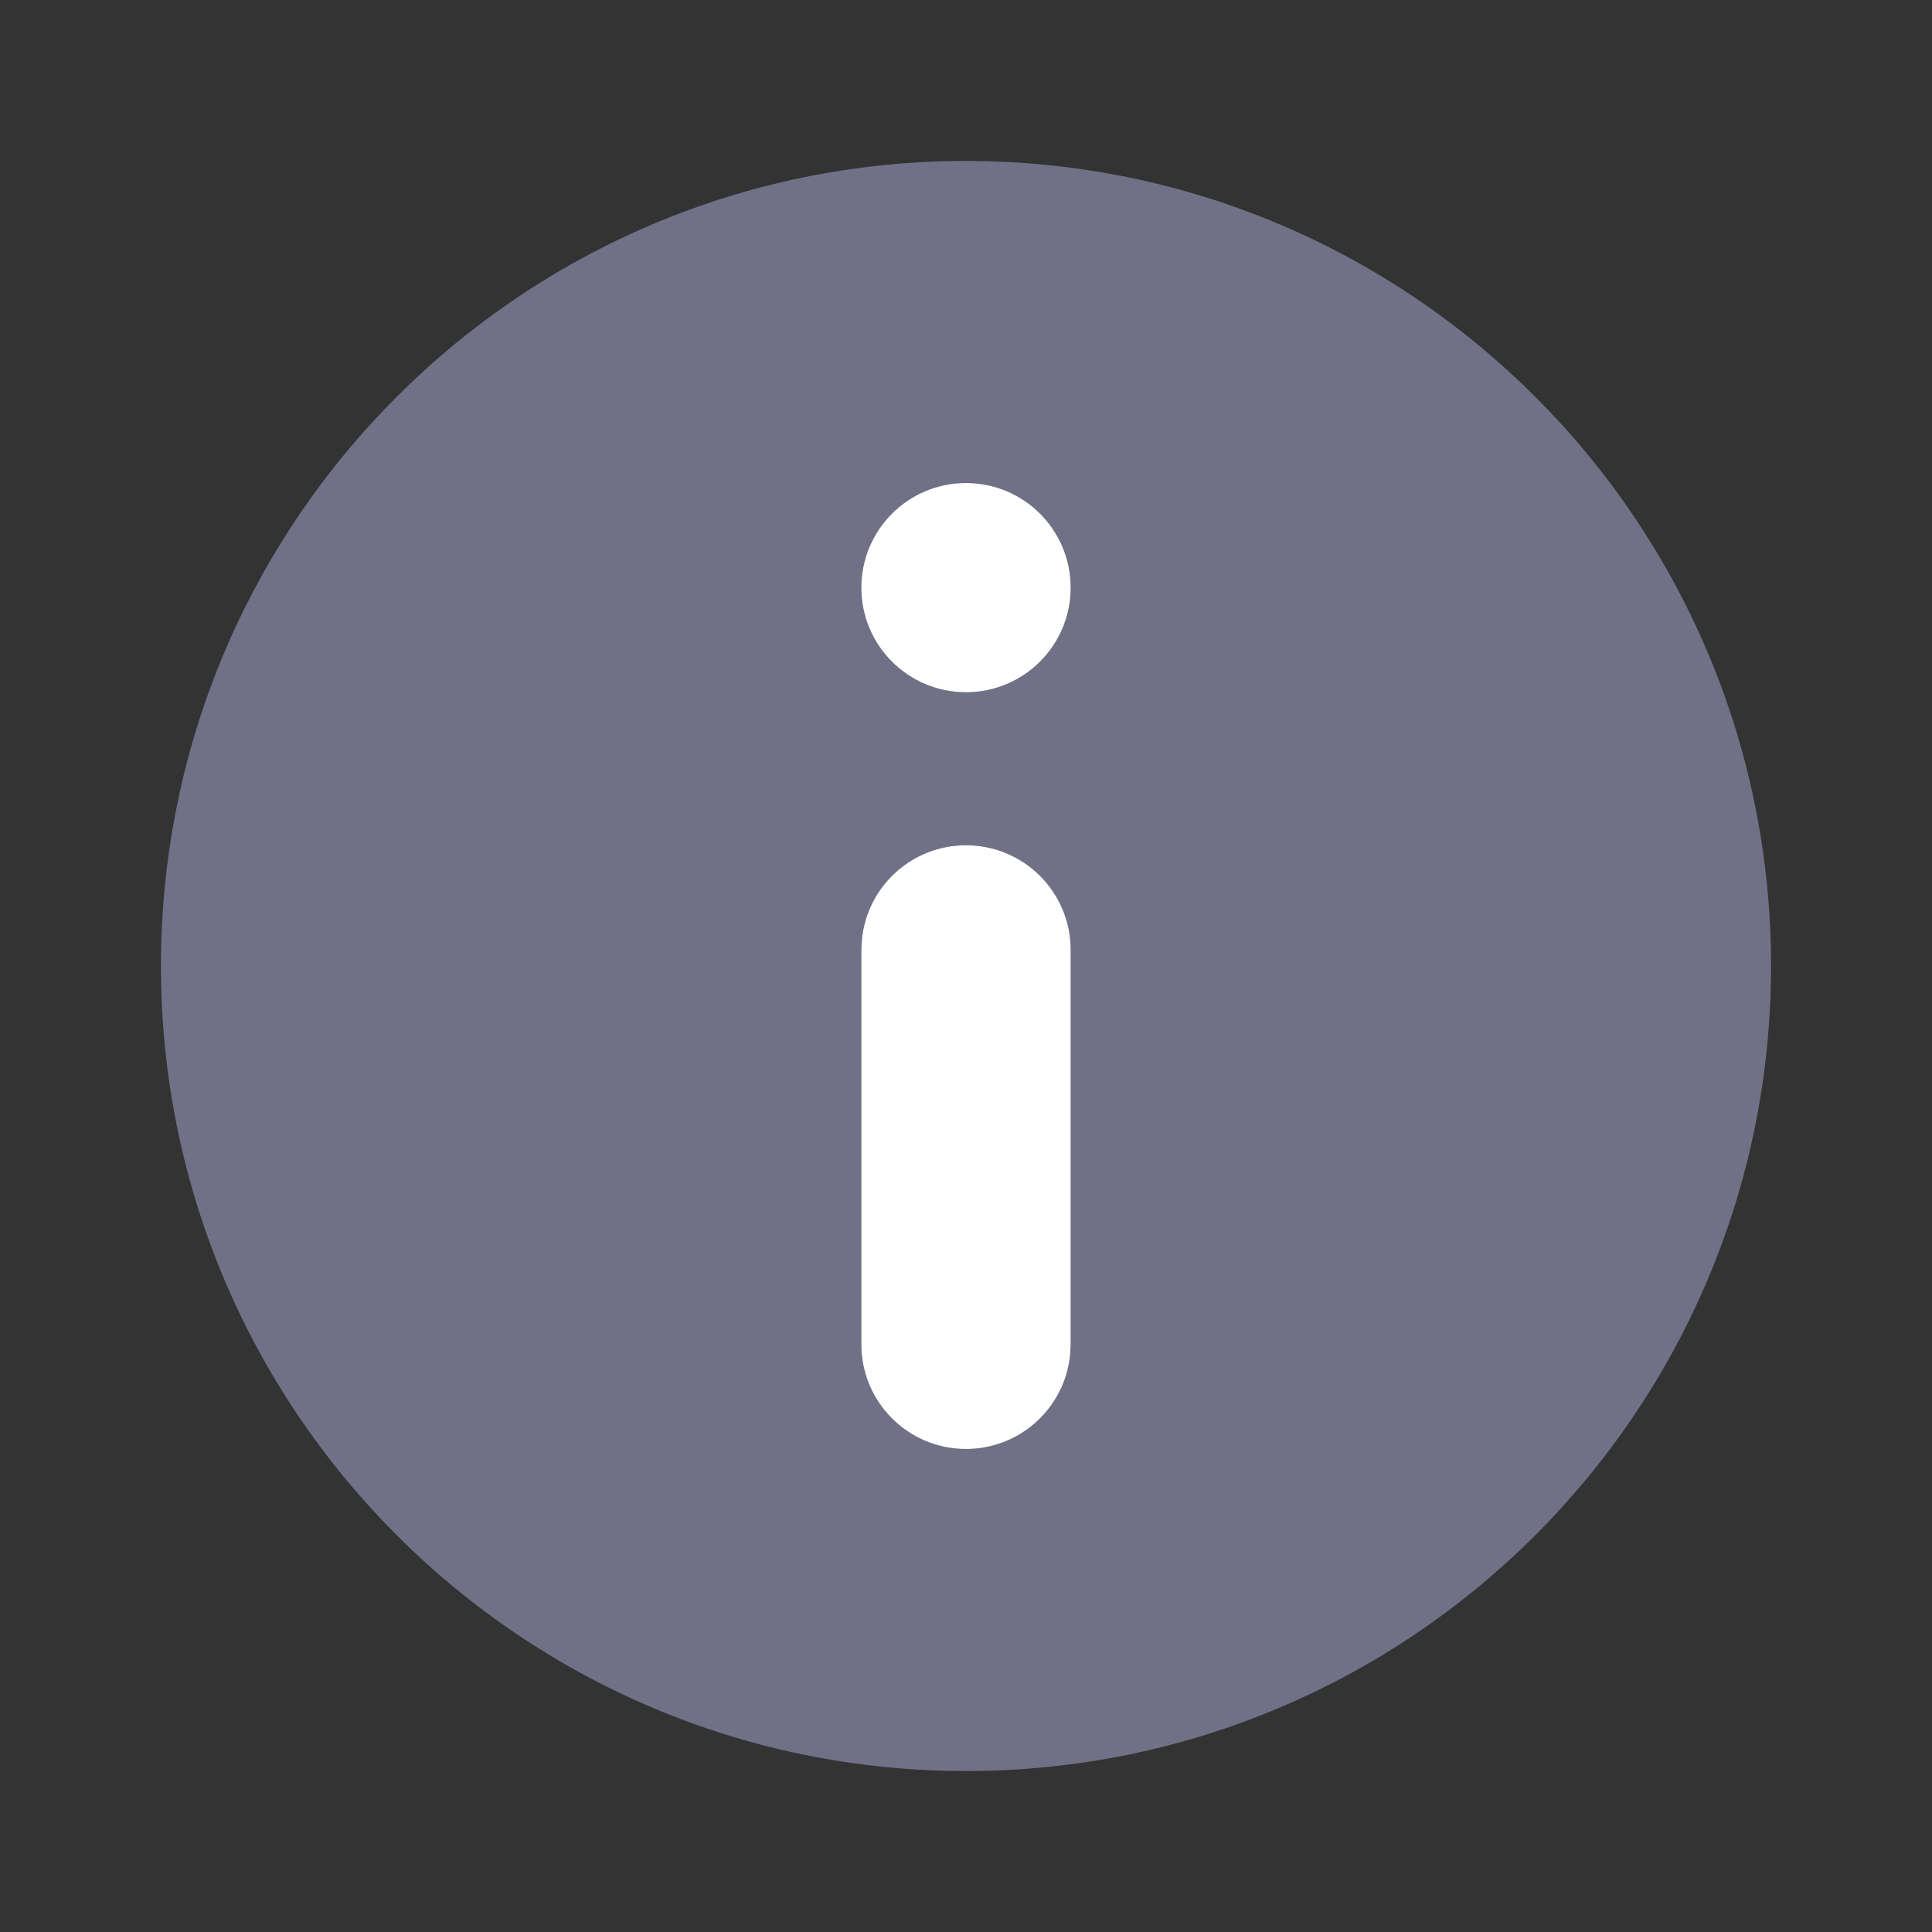
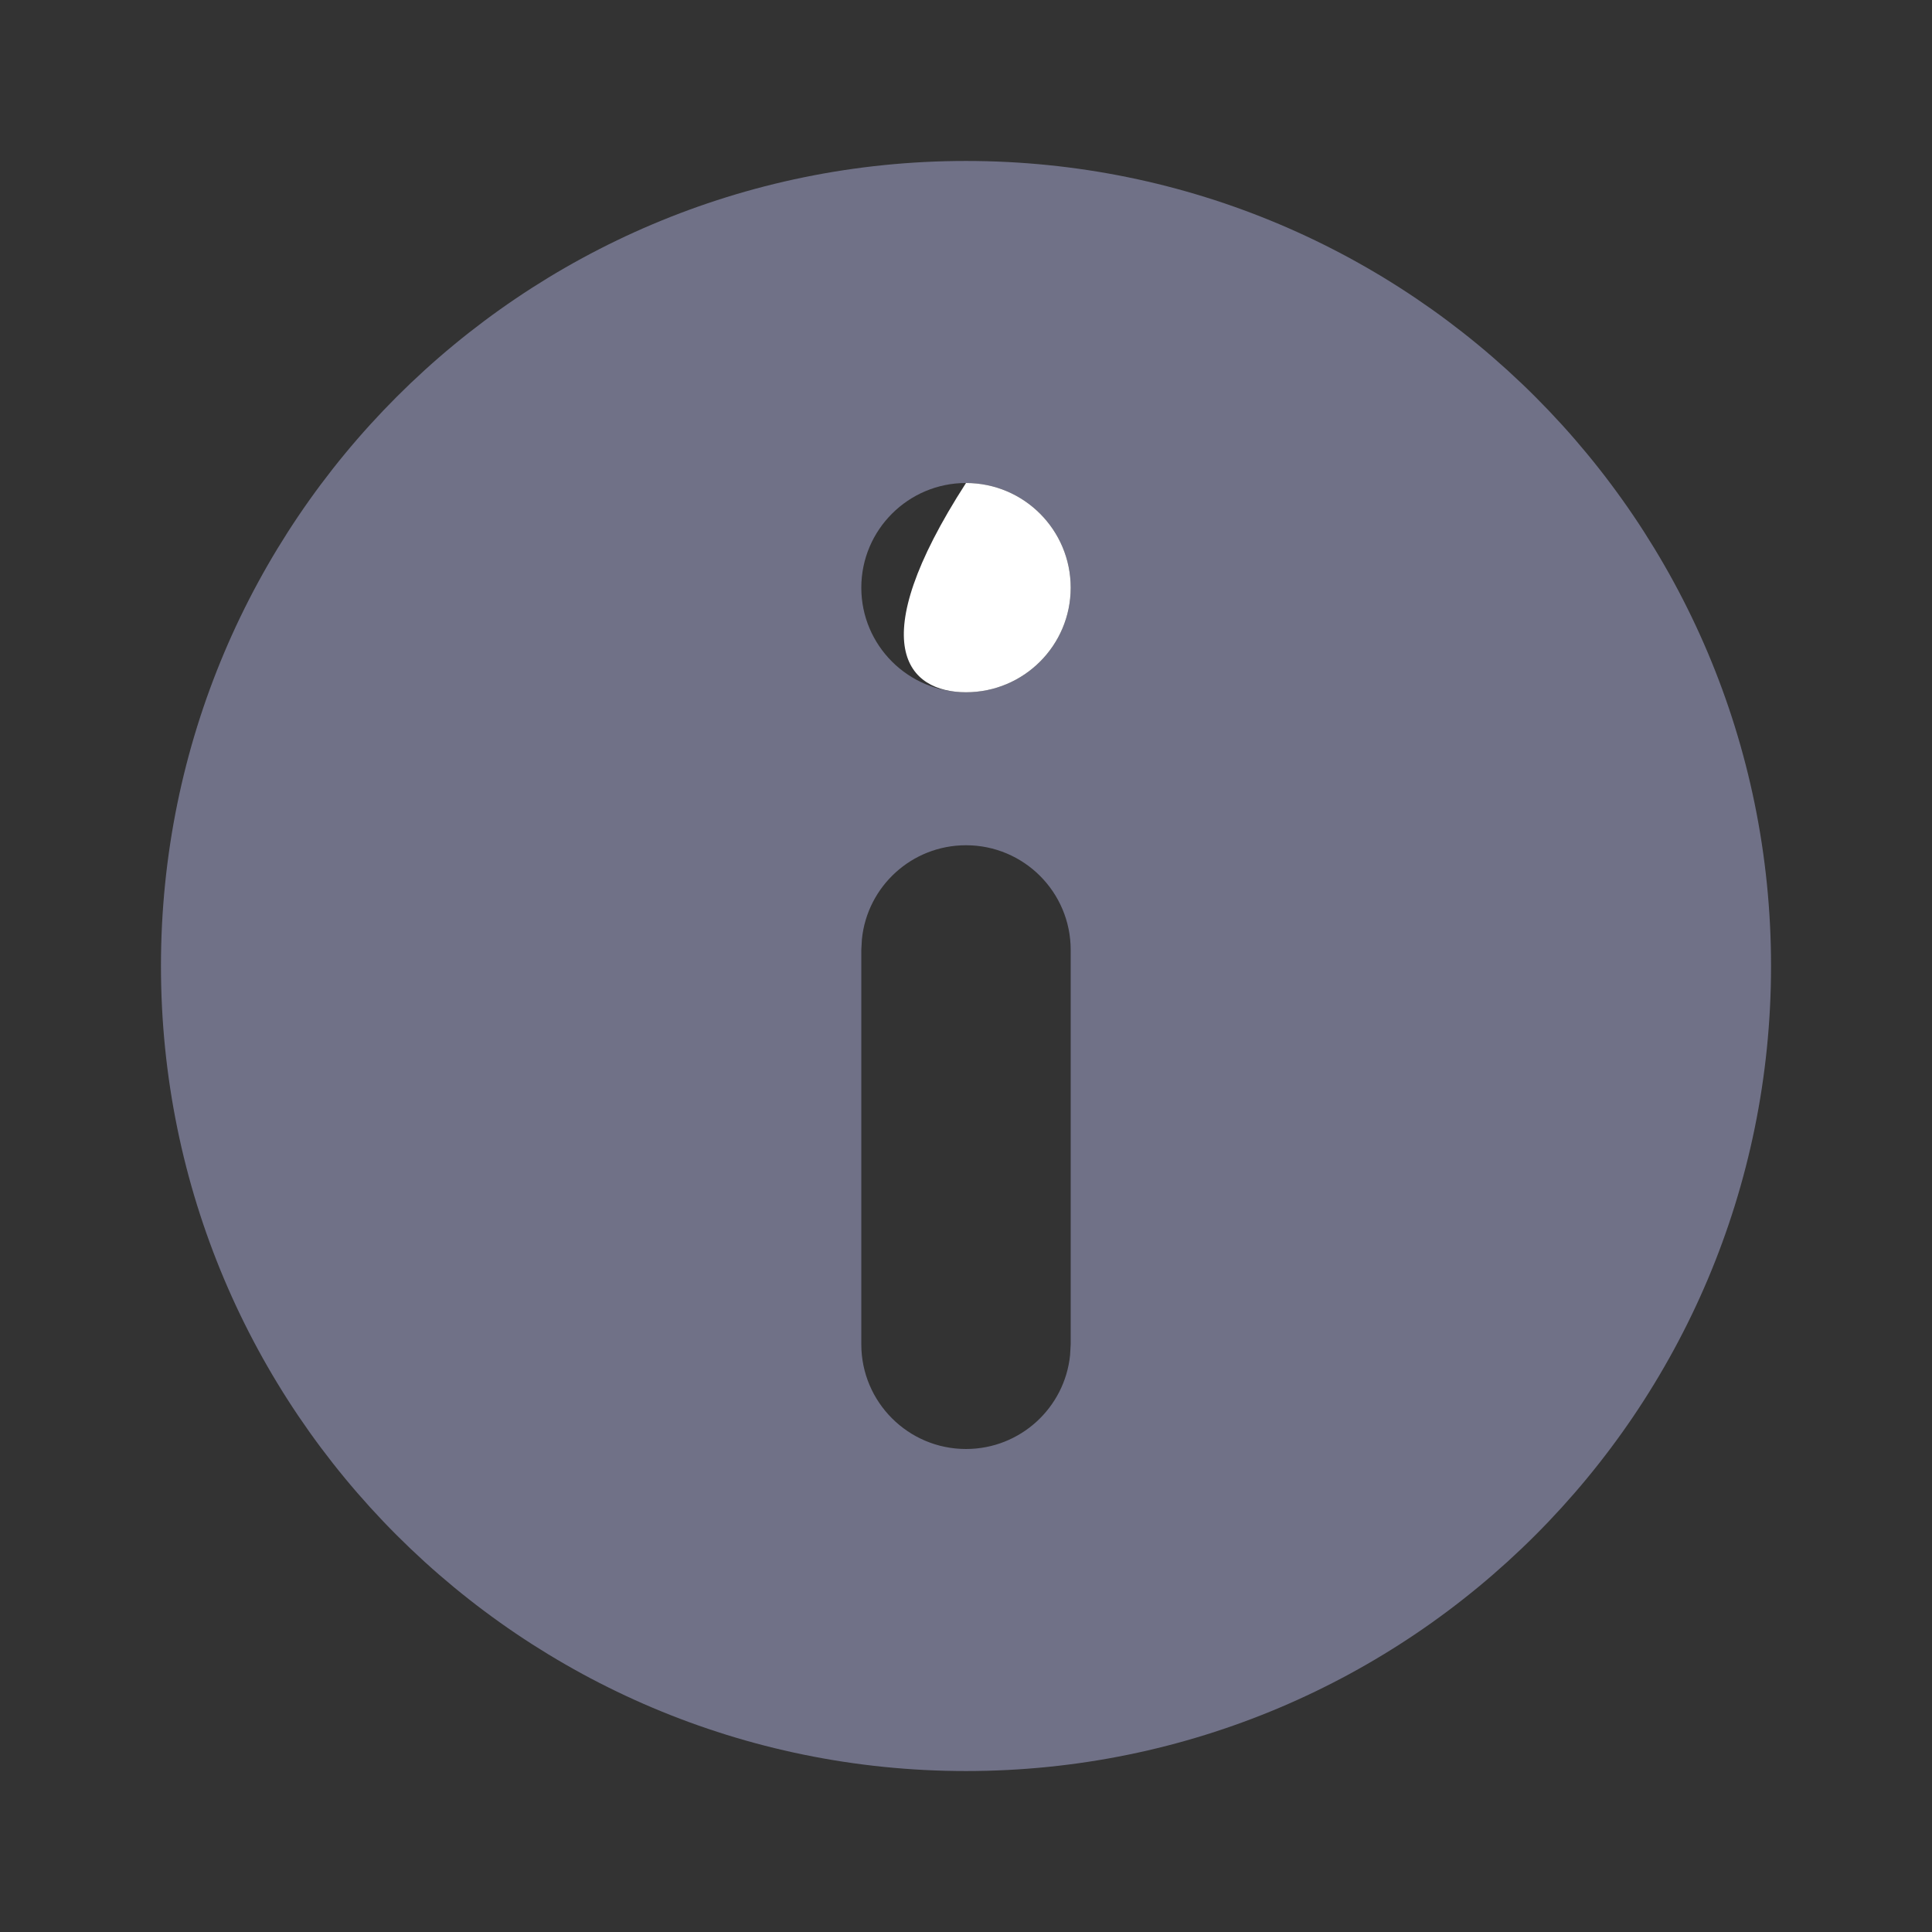
<svg xmlns="http://www.w3.org/2000/svg" width="16" height="16" viewBox="0 0 16 16" fill="none">
  <rect x="0" y="0" width="16" height="16" fill="#333333" stroke="none" />
  <path fill-rule="evenodd" clip-rule="evenodd" d="M8 1.333C11.682 1.333 14.667 4.318 14.667 8C14.667 11.682 11.682 14.667 8 14.667C4.318 14.667 1.333 11.682 1.333 8C1.333 4.318 4.318 1.333 8 1.333ZM8 7C7.551 7 7.182 7.341 7.138 7.778L7.133 7.867V11.133C7.133 11.612 7.522 12 8 12C8.449 12 8.818 11.659 8.862 11.222L8.867 11.133V7.867C8.867 7.388 8.479 7 8 7ZM7.133 4.867C7.133 4.388 7.522 4 8 4C8.479 4 8.867 4.388 8.867 4.867C8.867 5.345 8.479 5.733 8 5.733C7.522 5.733 7.133 5.345 7.133 4.867Z" fill="#707187" />
-   <path d="M8 7C7.551 7 7.182 7.341 7.138 7.778L7.133 7.867V11.133C7.133 11.612 7.521 12 8 12C8.449 12 8.818 11.659 8.862 11.222L8.867 11.133V7.867C8.867 7.388 8.479 7 8 7Z" fill="white" />
-   <path d="M8 4C7.521 4 7.133 4.388 7.133 4.867C7.133 5.345 7.521 5.733 8 5.733C8.479 5.733 8.867 5.345 8.867 4.867C8.867 4.388 8.479 4 8 4Z" fill="white" />
+   <path d="M8 4C7.133 5.345 7.521 5.733 8 5.733C8.479 5.733 8.867 5.345 8.867 4.867C8.867 4.388 8.479 4 8 4Z" fill="white" />
</svg>